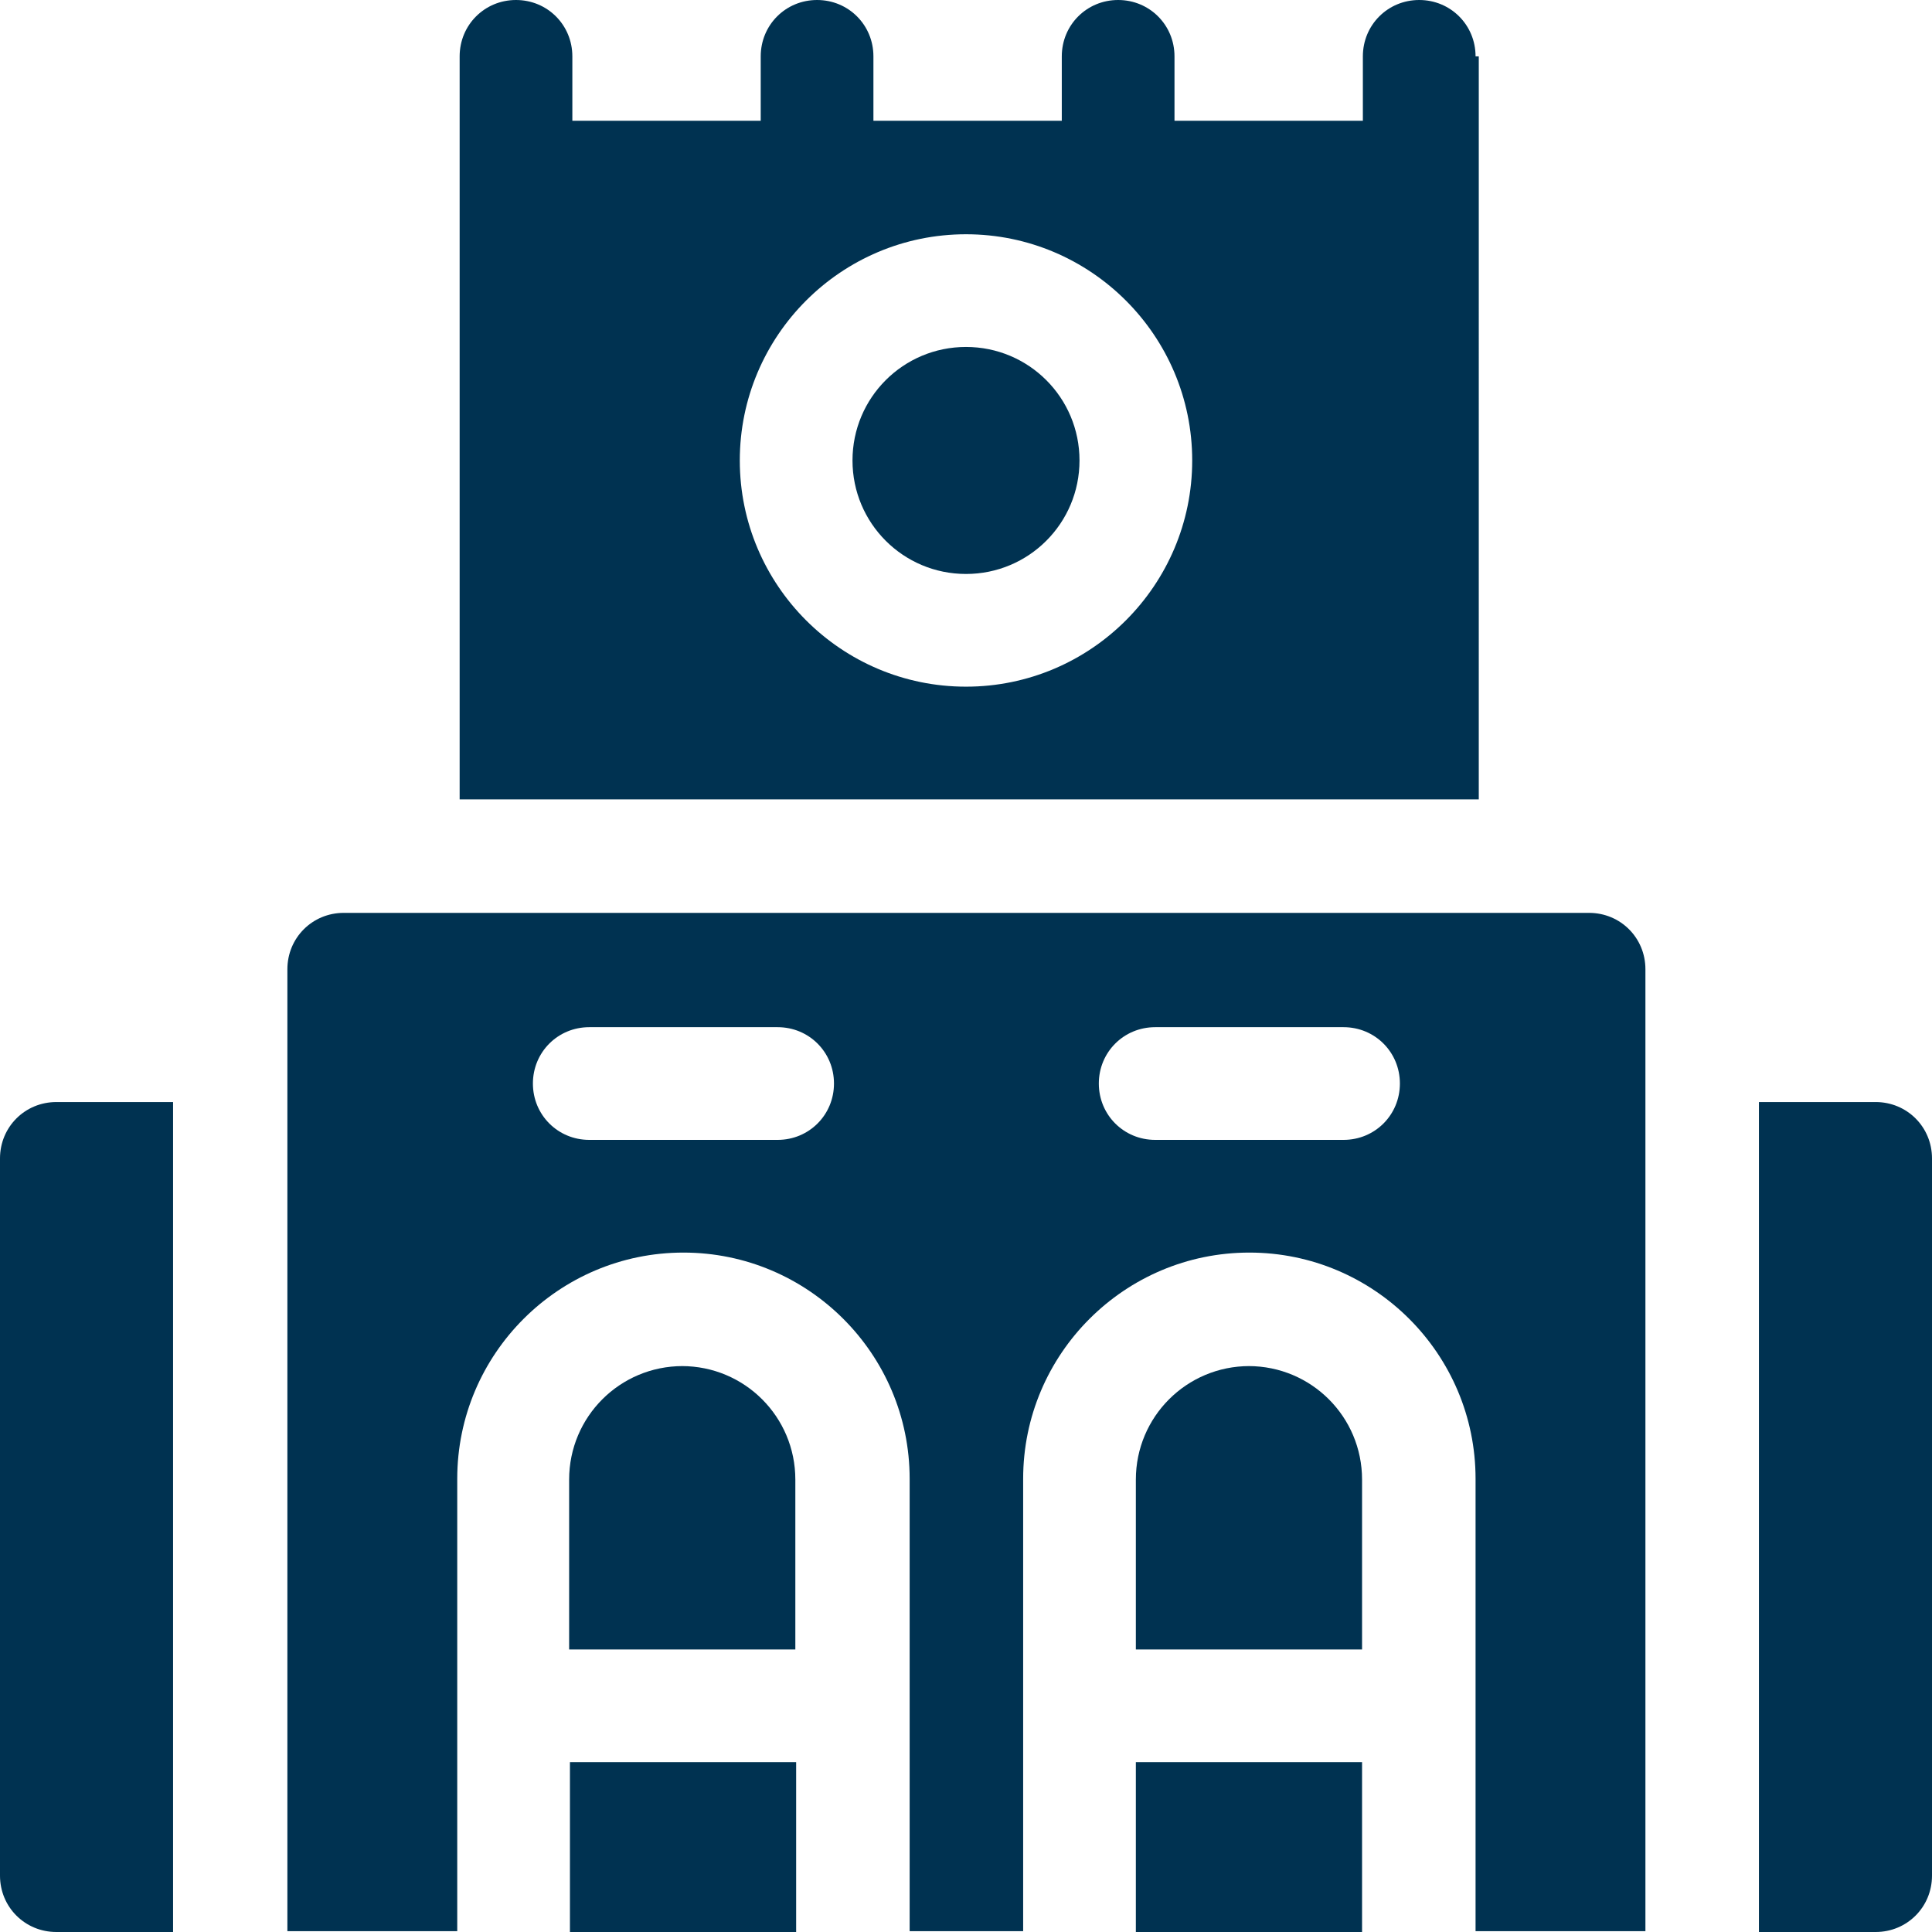
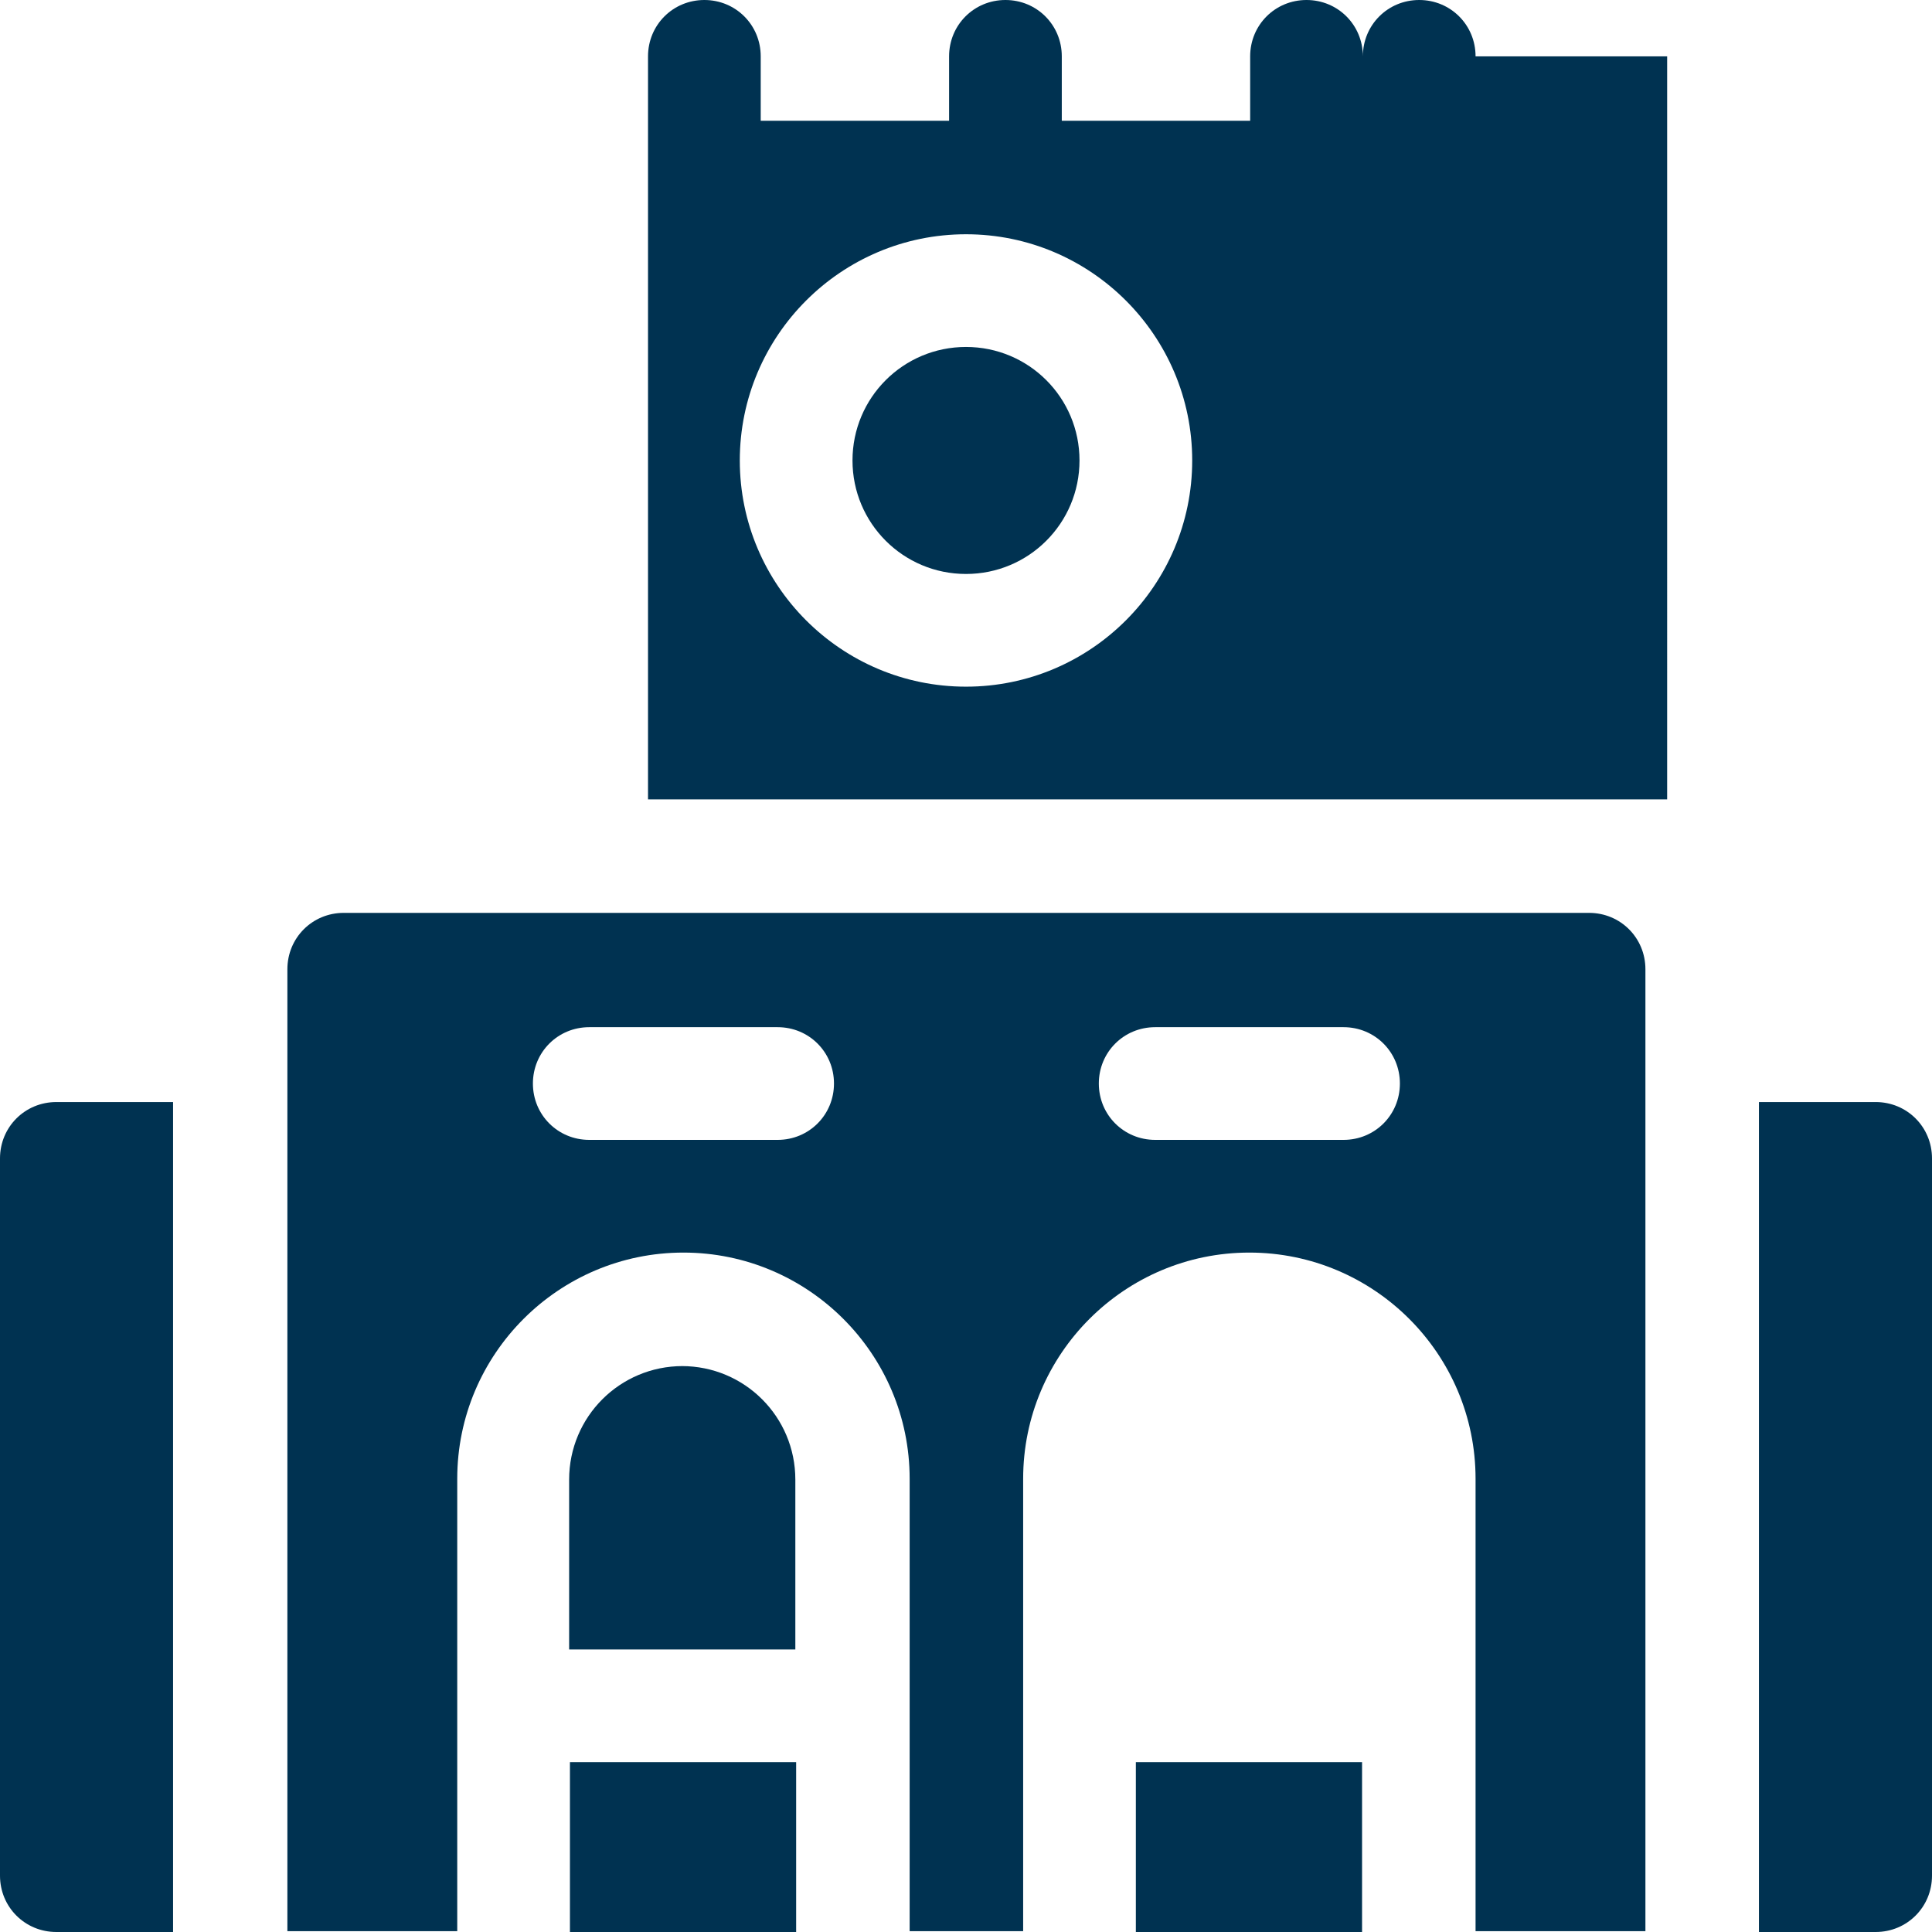
<svg xmlns="http://www.w3.org/2000/svg" id="Layer_2" data-name="Layer 2" viewBox="0 0 24 24">
  <defs>
    <style>
      .cls-1 {
        fill: #003251;
        stroke-width: 0px;
      }
    </style>
  </defs>
  <g id="Layer_1-2" data-name="Layer 1">
    <g>
      <path class="cls-1" d="M23.3,13.69h-1.45v10.31h1.45c.39,0,.7-.31.7-.7v-8.91c0-.39-.31-.7-.7-.7Z" />
      <path class="cls-1" d="M0,14.39v8.91c0,.39.31.7.7.7h1.45v-10.31H.7c-.39,0-.7.31-.7.7Z" />
      <path class="cls-1" d="M8.48,16.97c-.78,0-1.41.63-1.41,1.41v2.11h2.81v-2.11c0-.78-.63-1.41-1.41-1.41Z" />
      <path class="cls-1" d="M7.08,21.89h2.81v2.11h-2.81v-2.11Z" />
-       <path class="cls-1" d="M15.52,16.97c-.78,0-1.41.63-1.41,1.41v2.11h2.81v-2.11c0-.78-.63-1.41-1.41-1.41Z" />
      <path class="cls-1" d="M14.11,21.89h2.81v2.11h-2.81v-2.11Z" />
      <path class="cls-1" d="M19.73,11.34H4.27c-.39,0-.7.31-.7.7v11.95h2.11v-5.62c0-1.55,1.26-2.81,2.81-2.81s2.81,1.26,2.81,2.81v5.62h1.41v-5.62c0-1.55,1.26-2.81,2.81-2.81s2.81,1.26,2.81,2.81v5.62h2.11v-11.95c0-.39-.31-.7-.7-.7ZM9.66,14.16h-2.34c-.39,0-.7-.31-.7-.7s.31-.7.7-.7h2.34c.39,0,.7.31.7.7s-.31.7-.7.7ZM16.69,14.16h-2.34c-.39,0-.7-.31-.7-.7s.31-.7.7-.7h2.34c.39,0,.7.31.7.7s-.31.7-.7.7Z" />
-       <path class="cls-1" d="M18.33.7c0-.39-.31-.7-.7-.7s-.7.31-.7.7v.8h-2.34v-.8c0-.39-.31-.7-.7-.7s-.7.31-.7.7v.8h-2.34v-.8c0-.39-.31-.7-.7-.7s-.7.31-.7.7v.8h-2.34v-.8c0-.39-.31-.7-.7-.7s-.7.31-.7.7v9.23h12.66V.7ZM12,8.53c-1.55,0-2.81-1.26-2.81-2.81s1.26-2.81,2.81-2.81,2.81,1.26,2.81,2.81-1.26,2.81-2.81,2.81Z" />
+       <path class="cls-1" d="M18.33.7c0-.39-.31-.7-.7-.7s-.7.31-.7.7v.8v-.8c0-.39-.31-.7-.7-.7s-.7.31-.7.7v.8h-2.34v-.8c0-.39-.31-.7-.7-.7s-.7.31-.7.7v.8h-2.34v-.8c0-.39-.31-.7-.7-.7s-.7.31-.7.7v9.23h12.66V.7ZM12,8.53c-1.55,0-2.81-1.26-2.81-2.81s1.26-2.81,2.81-2.81,2.81,1.26,2.81,2.81-1.26,2.81-2.81,2.81Z" />
      <path class="cls-1" d="M12,4.31c-.78,0-1.41.63-1.41,1.41s.63,1.41,1.41,1.41,1.41-.63,1.41-1.41-.63-1.41-1.41-1.41Z" />
    </g>
  </g>
</svg>